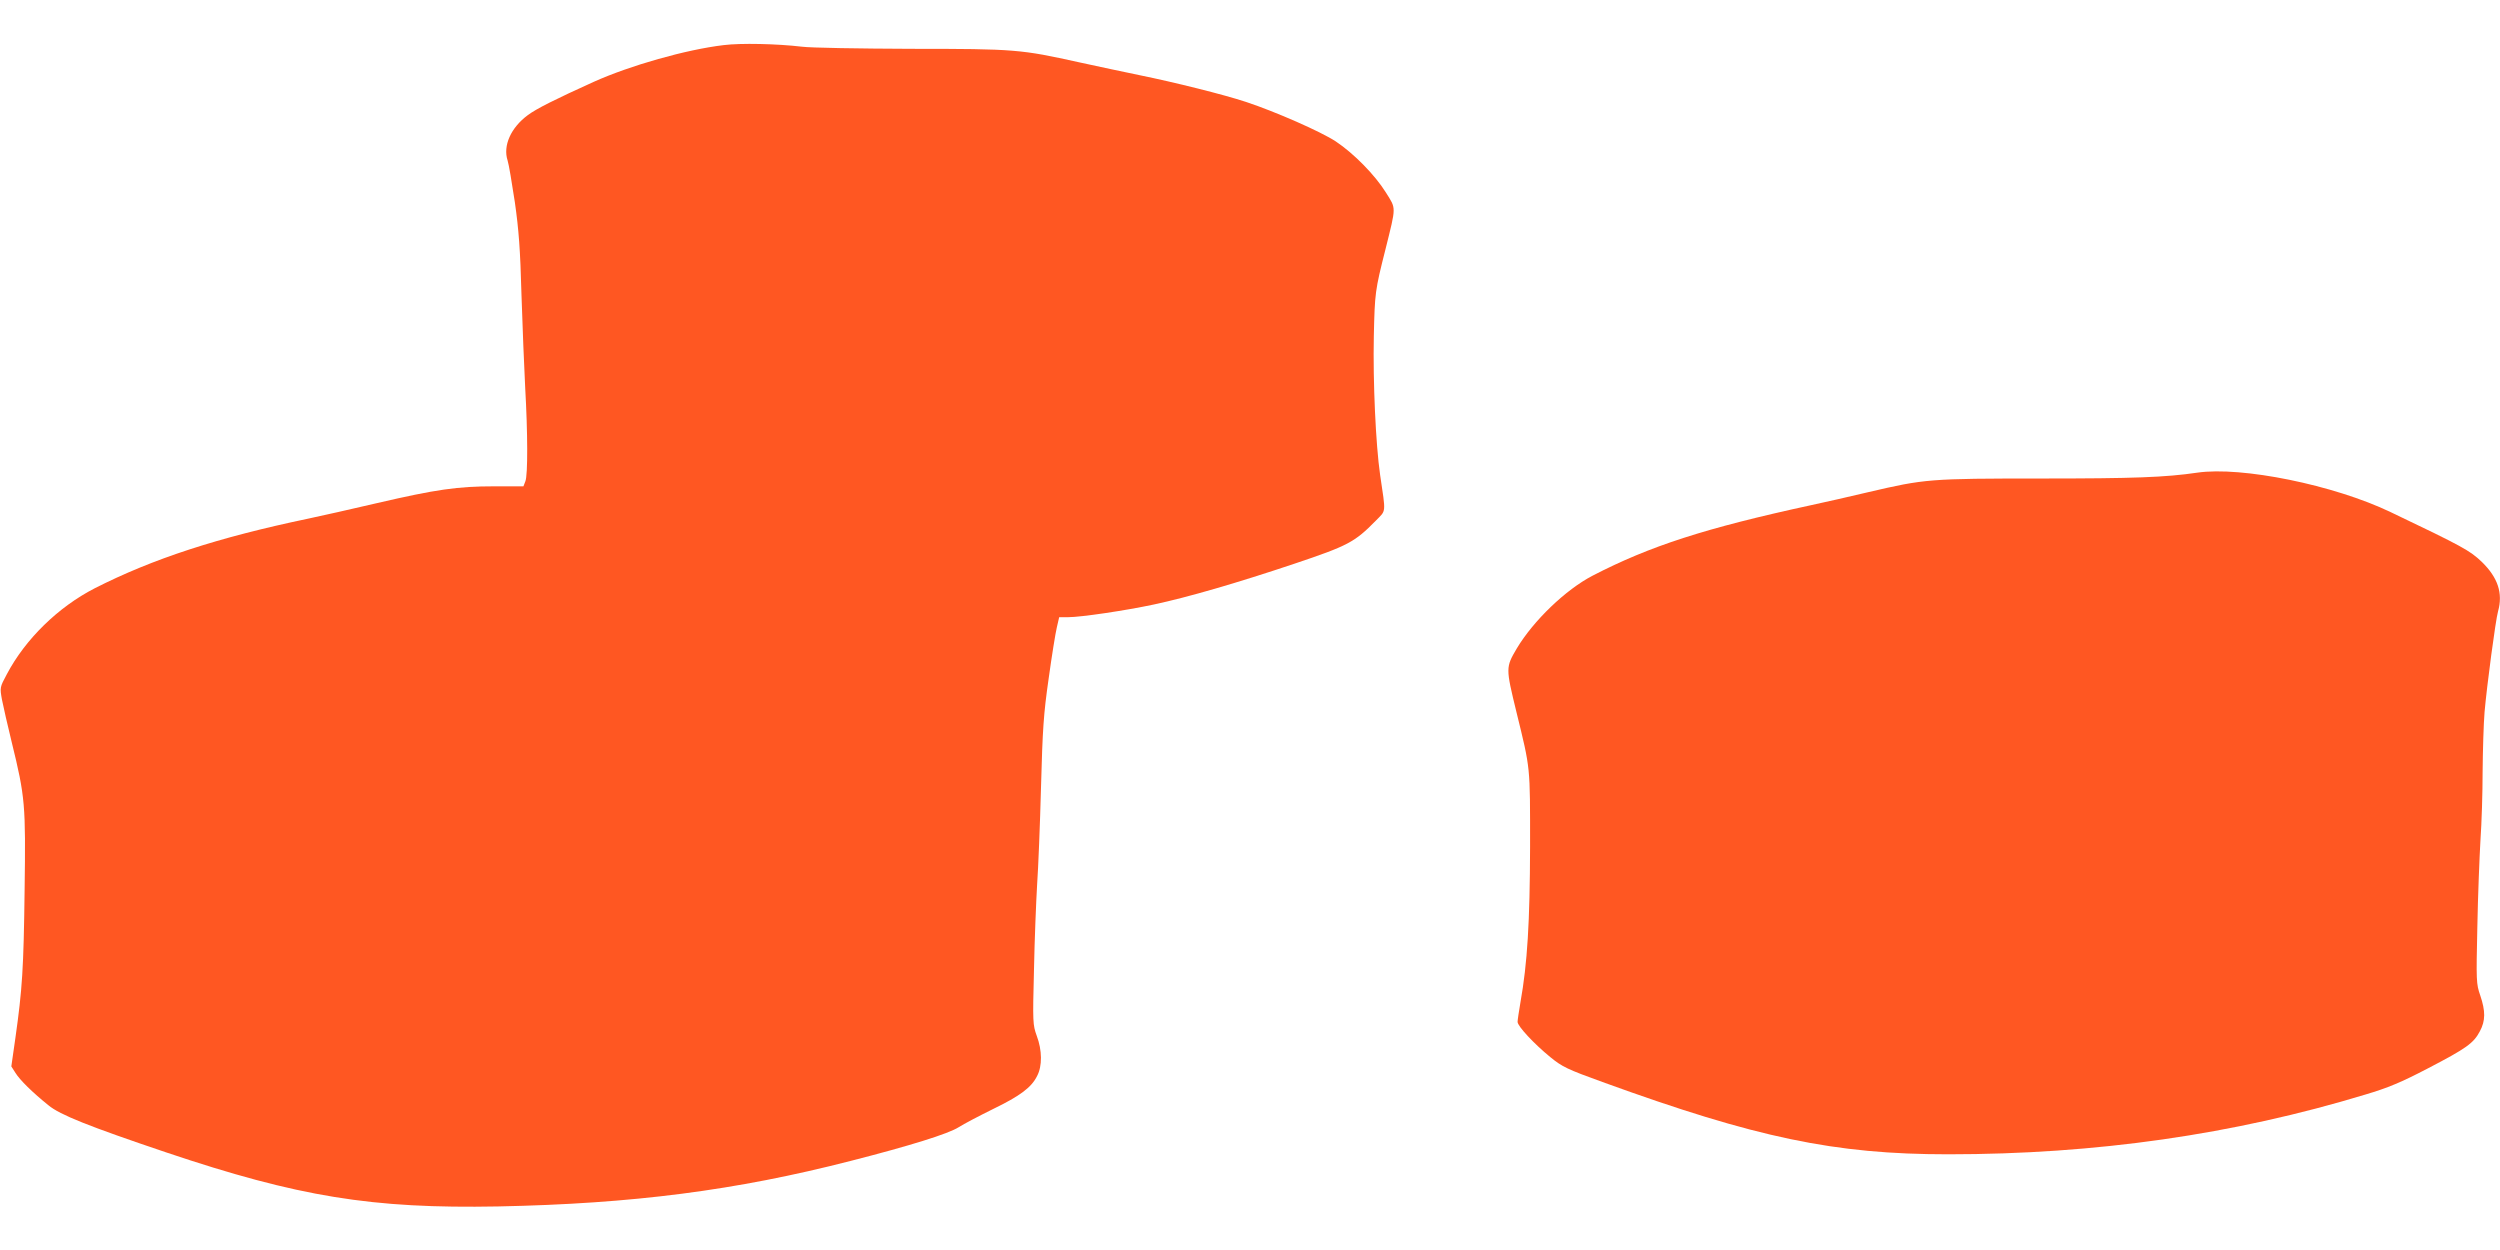
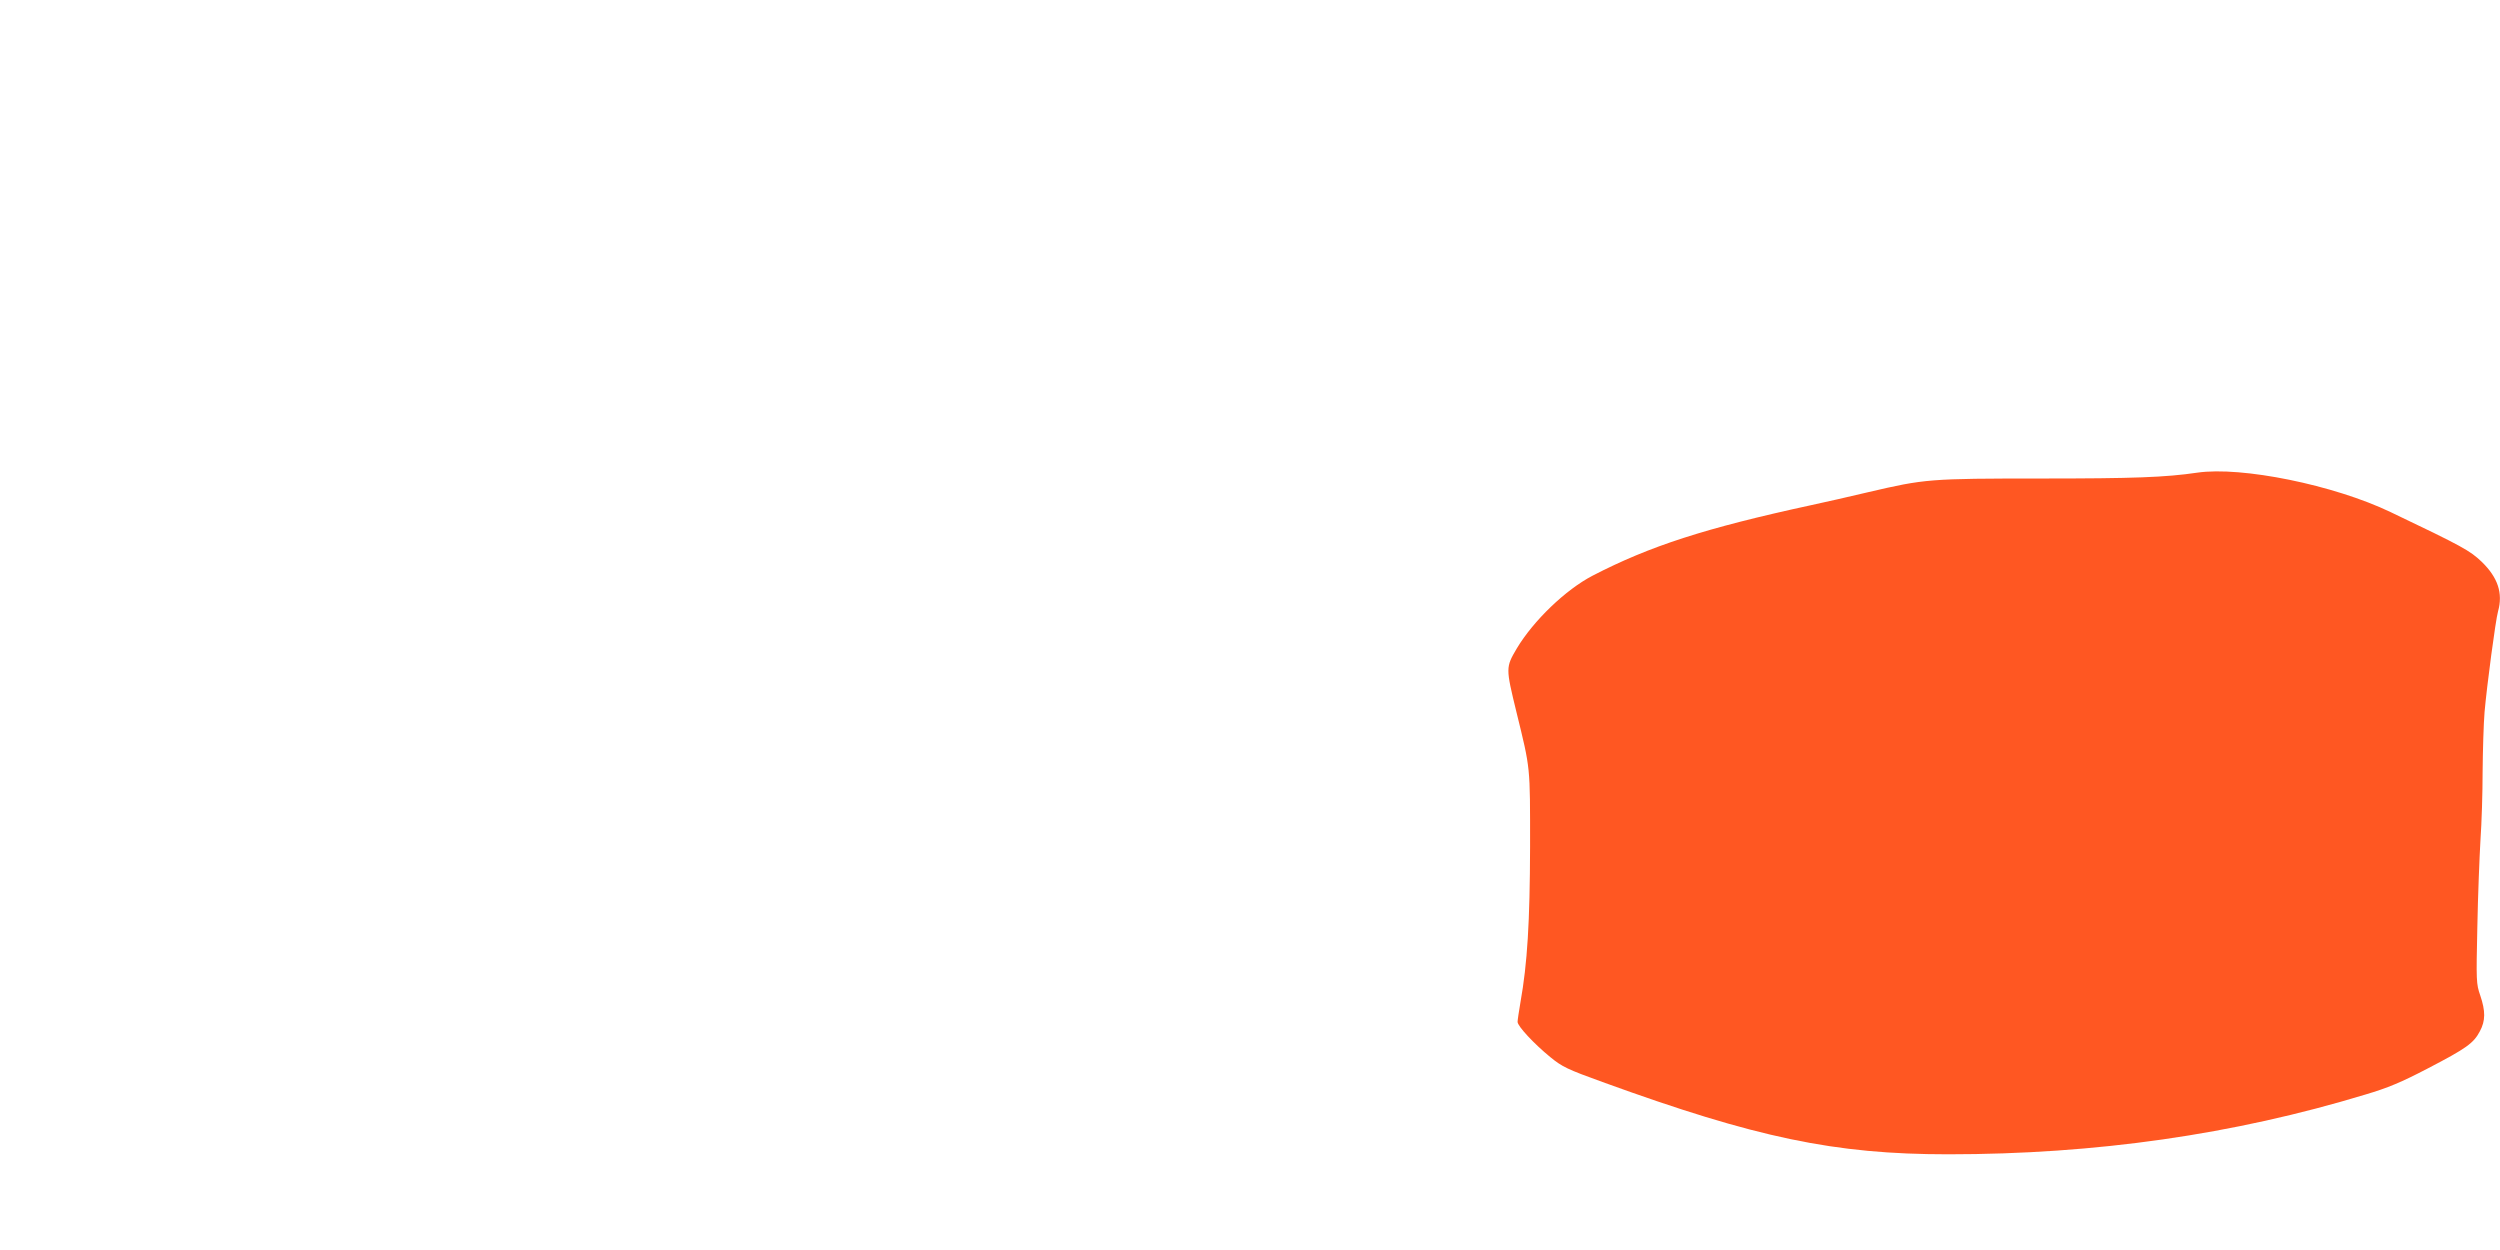
<svg xmlns="http://www.w3.org/2000/svg" version="1.0" width="1280pt" height="640pt" viewBox="0 0 1280 640" preserveAspectRatio="xMidYMid meet">
  <g transform="translate(0,640) scale(0.1,-0.1)" fill="#ff5722" stroke="none">
-     <path d="M3705 6169 c-193 -23 -478 -104 -665 -188 -199 -90 -294 -138 -337 -170 -87 -64 -129 -157 -104 -233 6 -18 22 -114 37 -213 20 -141 28 -244 34 -475 5 -162 14 -376 19 -475 13 -229 14 -446 1 -479 l-10 -26 -151 0 c-187 0 -297 -16 -599 -86 -129 -30 -287 -66 -350 -79 -464 -97 -798 -206 -1095 -357 -187 -96 -355 -260 -450 -440 -36 -67 -36 -68 -25 -130 7 -35 29 -133 50 -218 69 -281 72 -320 66 -757 -5 -403 -12 -508 -47 -756 l-21 -147 21 -33 c22 -36 88 -101 169 -166 59 -49 205 -107 602 -241 678 -228 1054 -289 1700 -277 691 14 1217 82 1805 233 305 78 501 139 554 173 25 16 103 57 174 92 140 68 198 111 227 170 27 51 26 132 -2 206 -20 56 -21 67 -14 338 3 154 11 350 16 435 6 85 15 310 20 500 8 297 13 374 39 555 16 116 35 234 42 263 l12 52 46 0 c65 0 294 34 439 65 173 37 425 110 720 209 274 92 308 110 416 220 54 56 52 32 22 236 -22 153 -37 475 -32 710 5 220 6 232 60 445 55 222 55 204 2 289 -56 90 -164 200 -257 262 -76 50 -308 152 -459 202 -115 38 -368 101 -545 137 -71 15 -211 44 -310 66 -298 66 -326 69 -860 69 -264 1 -516 5 -560 11 -127 15 -313 19 -400 8z" />
    <path d="M11250 3980 c-163 -24 -327 -30 -799 -30 -573 0 -595 -2 -886 -70 -93 -22 -224 -52 -290 -66 -545 -118 -828 -210 -1120 -361 -139 -72 -304 -231 -389 -373 -57 -97 -57 -99 -2 -325 73 -298 70 -273 70 -690 -1 -386 -14 -599 -49 -795 -8 -47 -15 -93 -15 -102 0 -22 84 -112 167 -180 61 -50 88 -63 268 -128 787 -286 1189 -370 1769 -370 757 0 1462 101 2137 306 115 34 184 63 320 134 198 103 234 129 266 190 29 54 29 103 2 183 -21 60 -21 74 -15 352 3 160 11 359 16 444 6 85 11 242 11 350 1 108 5 246 10 306 12 136 56 468 69 515 26 93 -1 173 -83 253 -61 58 -96 78 -467 255 -290 139 -763 235 -990 202z" />
  </g>
</svg>